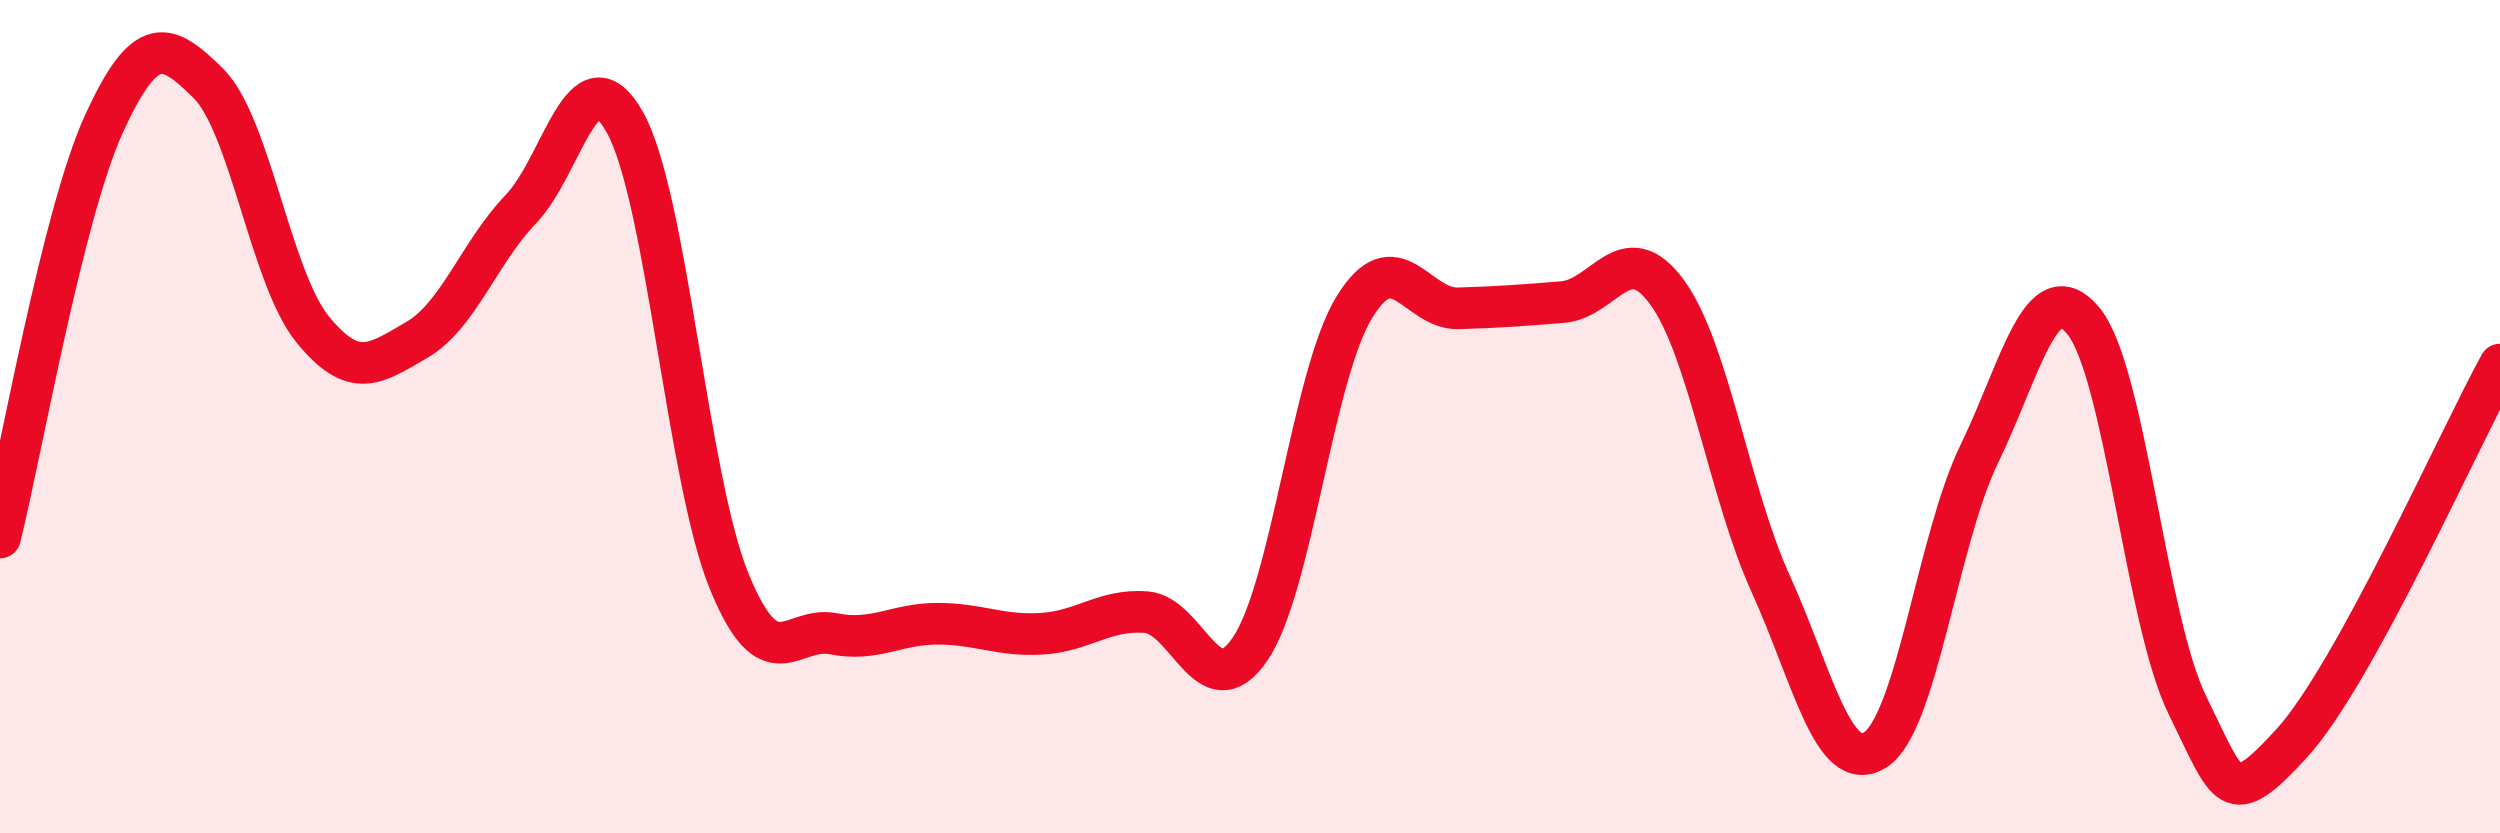
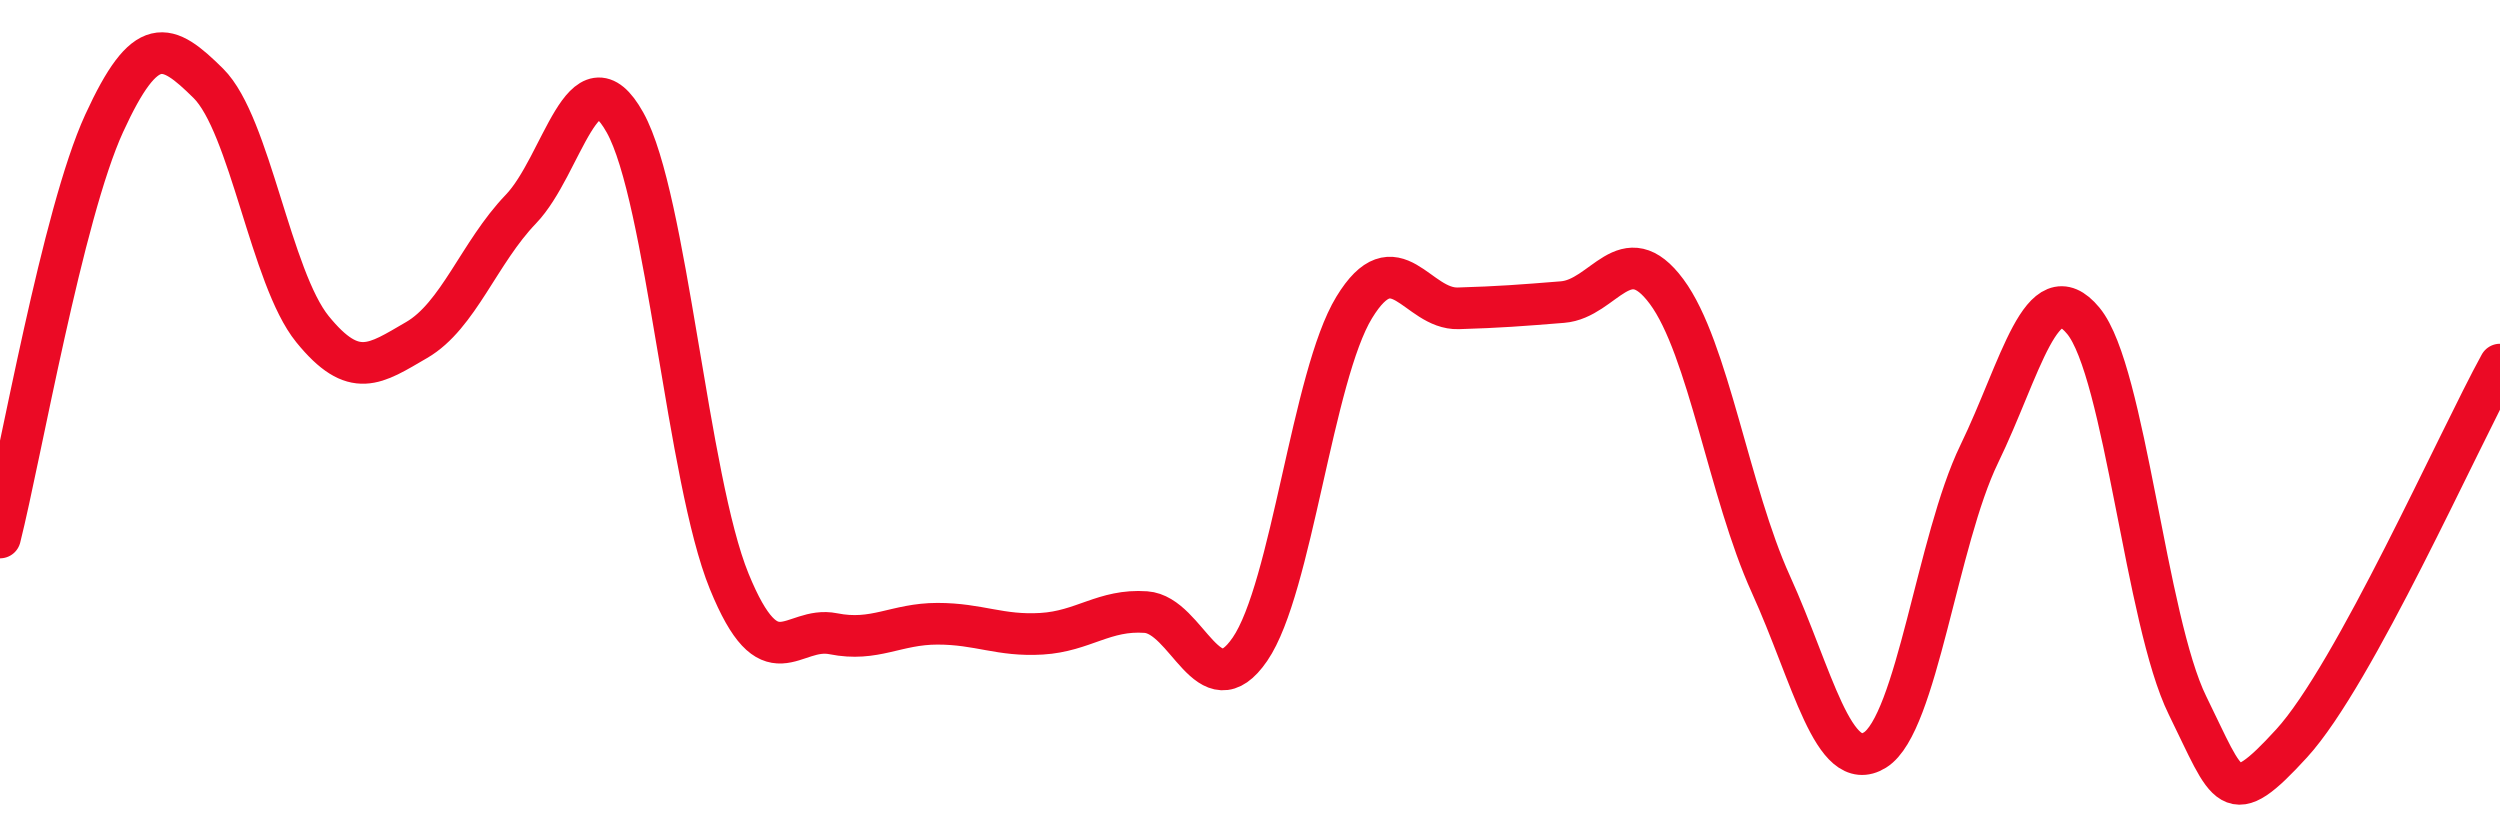
<svg xmlns="http://www.w3.org/2000/svg" width="60" height="20" viewBox="0 0 60 20">
-   <path d="M 0,12.9 C 0.5,10.91 1.5,5.14 2.5,2.96 C 3.5,0.78 4,1.01 5,2 C 6,2.99 6.5,6.67 7.5,7.9 C 8.5,9.13 9,8.74 10,8.16 C 11,7.58 11.5,6.06 12.5,5.02 C 13.5,3.98 14,1.15 15,2.94 C 16,4.73 16.5,11.5 17.5,13.95 C 18.5,16.4 19,15.01 20,15.21 C 21,15.41 21.5,14.97 22.5,14.97 C 23.5,14.97 24,15.27 25,15.21 C 26,15.15 26.5,14.62 27.5,14.69 C 28.5,14.76 29,17.04 30,15.58 C 31,14.12 31.5,9.02 32.5,7.38 C 33.5,5.74 34,7.43 35,7.4 C 36,7.37 36.5,7.33 37.5,7.25 C 38.5,7.17 39,5.65 40,7 C 41,8.35 41.5,11.82 42.5,14.02 C 43.5,16.22 44,18.62 45,18 C 46,17.38 46.5,12.96 47.5,10.9 C 48.5,8.84 49,6.49 50,7.7 C 51,8.91 51.5,14.9 52.5,16.93 C 53.5,18.96 53.5,19.48 55,17.84 C 56.5,16.2 59,10.57 60,8.75L60 20L0 20Z" fill="#EB0A25" opacity="0.1" stroke-linecap="round" stroke-linejoin="round" />
  <path d="M 0,12.9 C 0.5,10.91 1.5,5.14 2.5,2.96 C 3.5,0.78 4,1.01 5,2 C 6,2.99 6.5,6.67 7.5,7.9 C 8.5,9.13 9,8.74 10,8.16 C 11,7.58 11.5,6.06 12.5,5.02 C 13.5,3.98 14,1.15 15,2.94 C 16,4.73 16.5,11.5 17.5,13.95 C 18.5,16.4 19,15.01 20,15.21 C 21,15.41 21.5,14.97 22.5,14.97 C 23.5,14.97 24,15.27 25,15.21 C 26,15.15 26.5,14.62 27.5,14.69 C 28.5,14.76 29,17.04 30,15.58 C 31,14.12 31.5,9.02 32.5,7.38 C 33.5,5.74 34,7.43 35,7.4 C 36,7.37 36.5,7.33 37.5,7.25 C 38.5,7.17 39,5.65 40,7 C 41,8.35 41.5,11.82 42.5,14.02 C 43.5,16.22 44,18.62 45,18 C 46,17.38 46.5,12.96 47.5,10.9 C 48.5,8.84 49,6.49 50,7.7 C 51,8.91 51.5,14.9 52.5,16.93 C 53.5,18.96 53.5,19.48 55,17.84 C 56.5,16.2 59,10.57 60,8.75" stroke="#EB0A25" stroke-width="1" fill="none" stroke-linecap="round" stroke-linejoin="round" />
</svg>